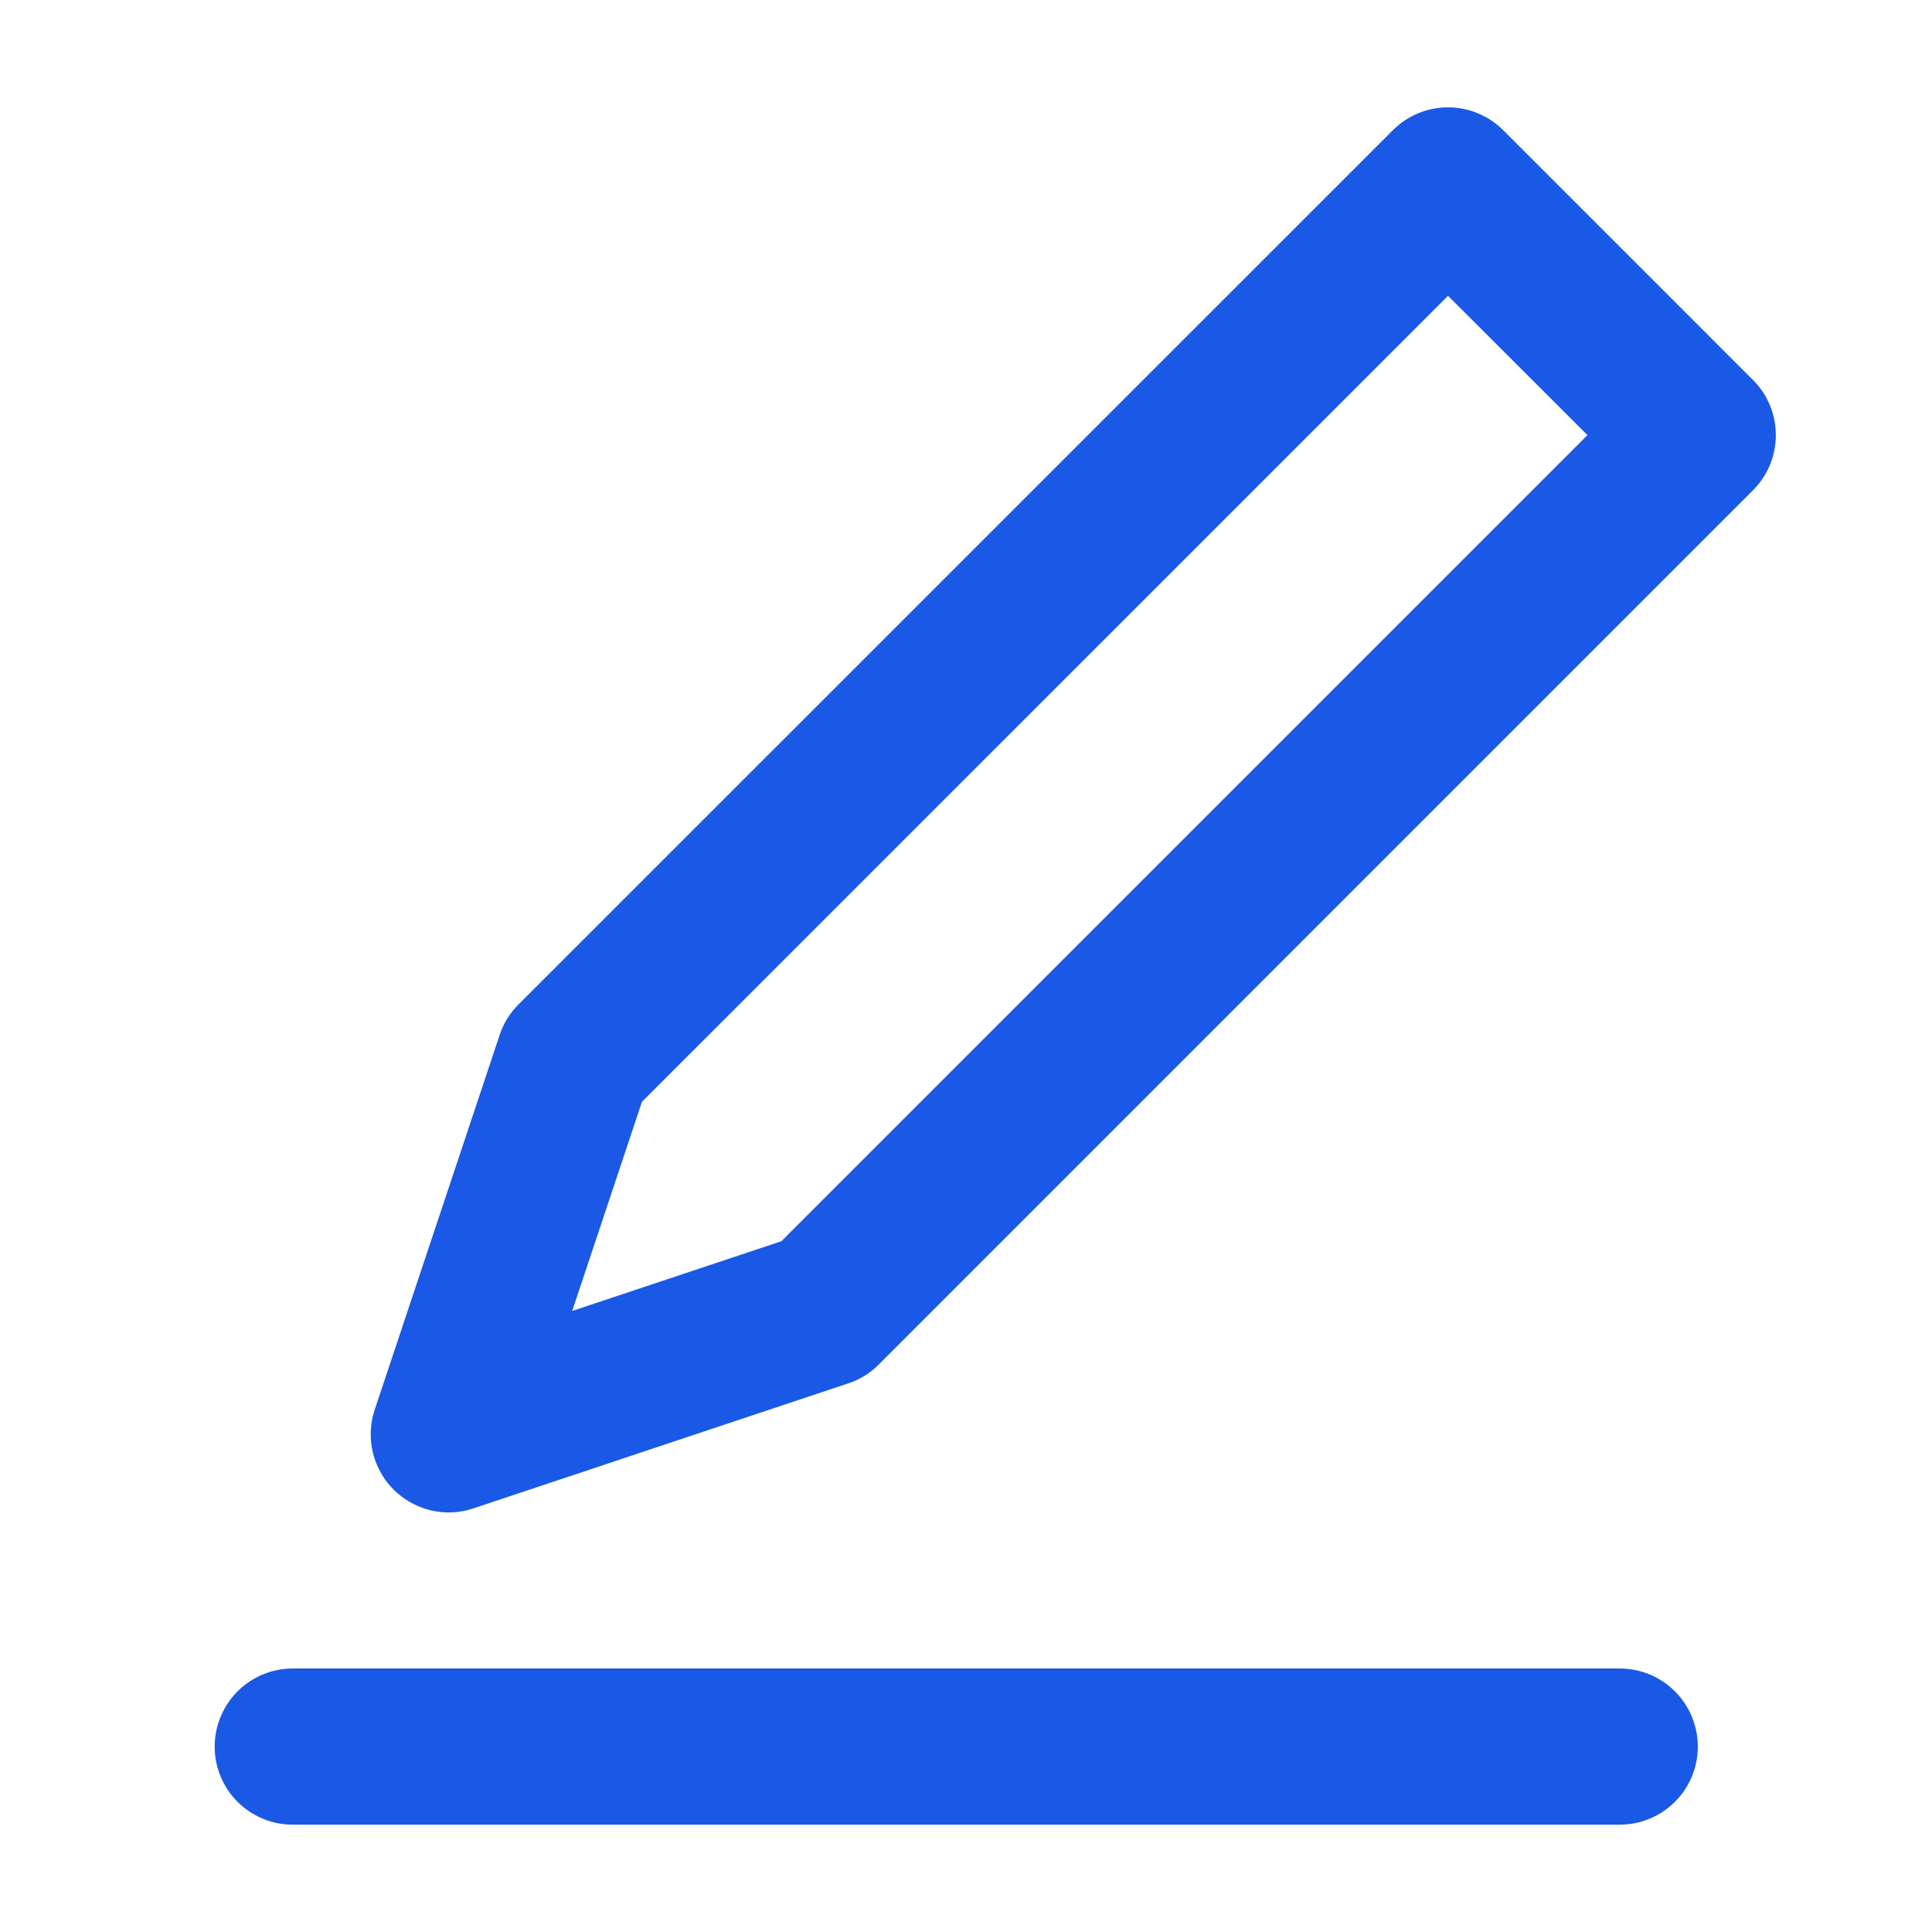
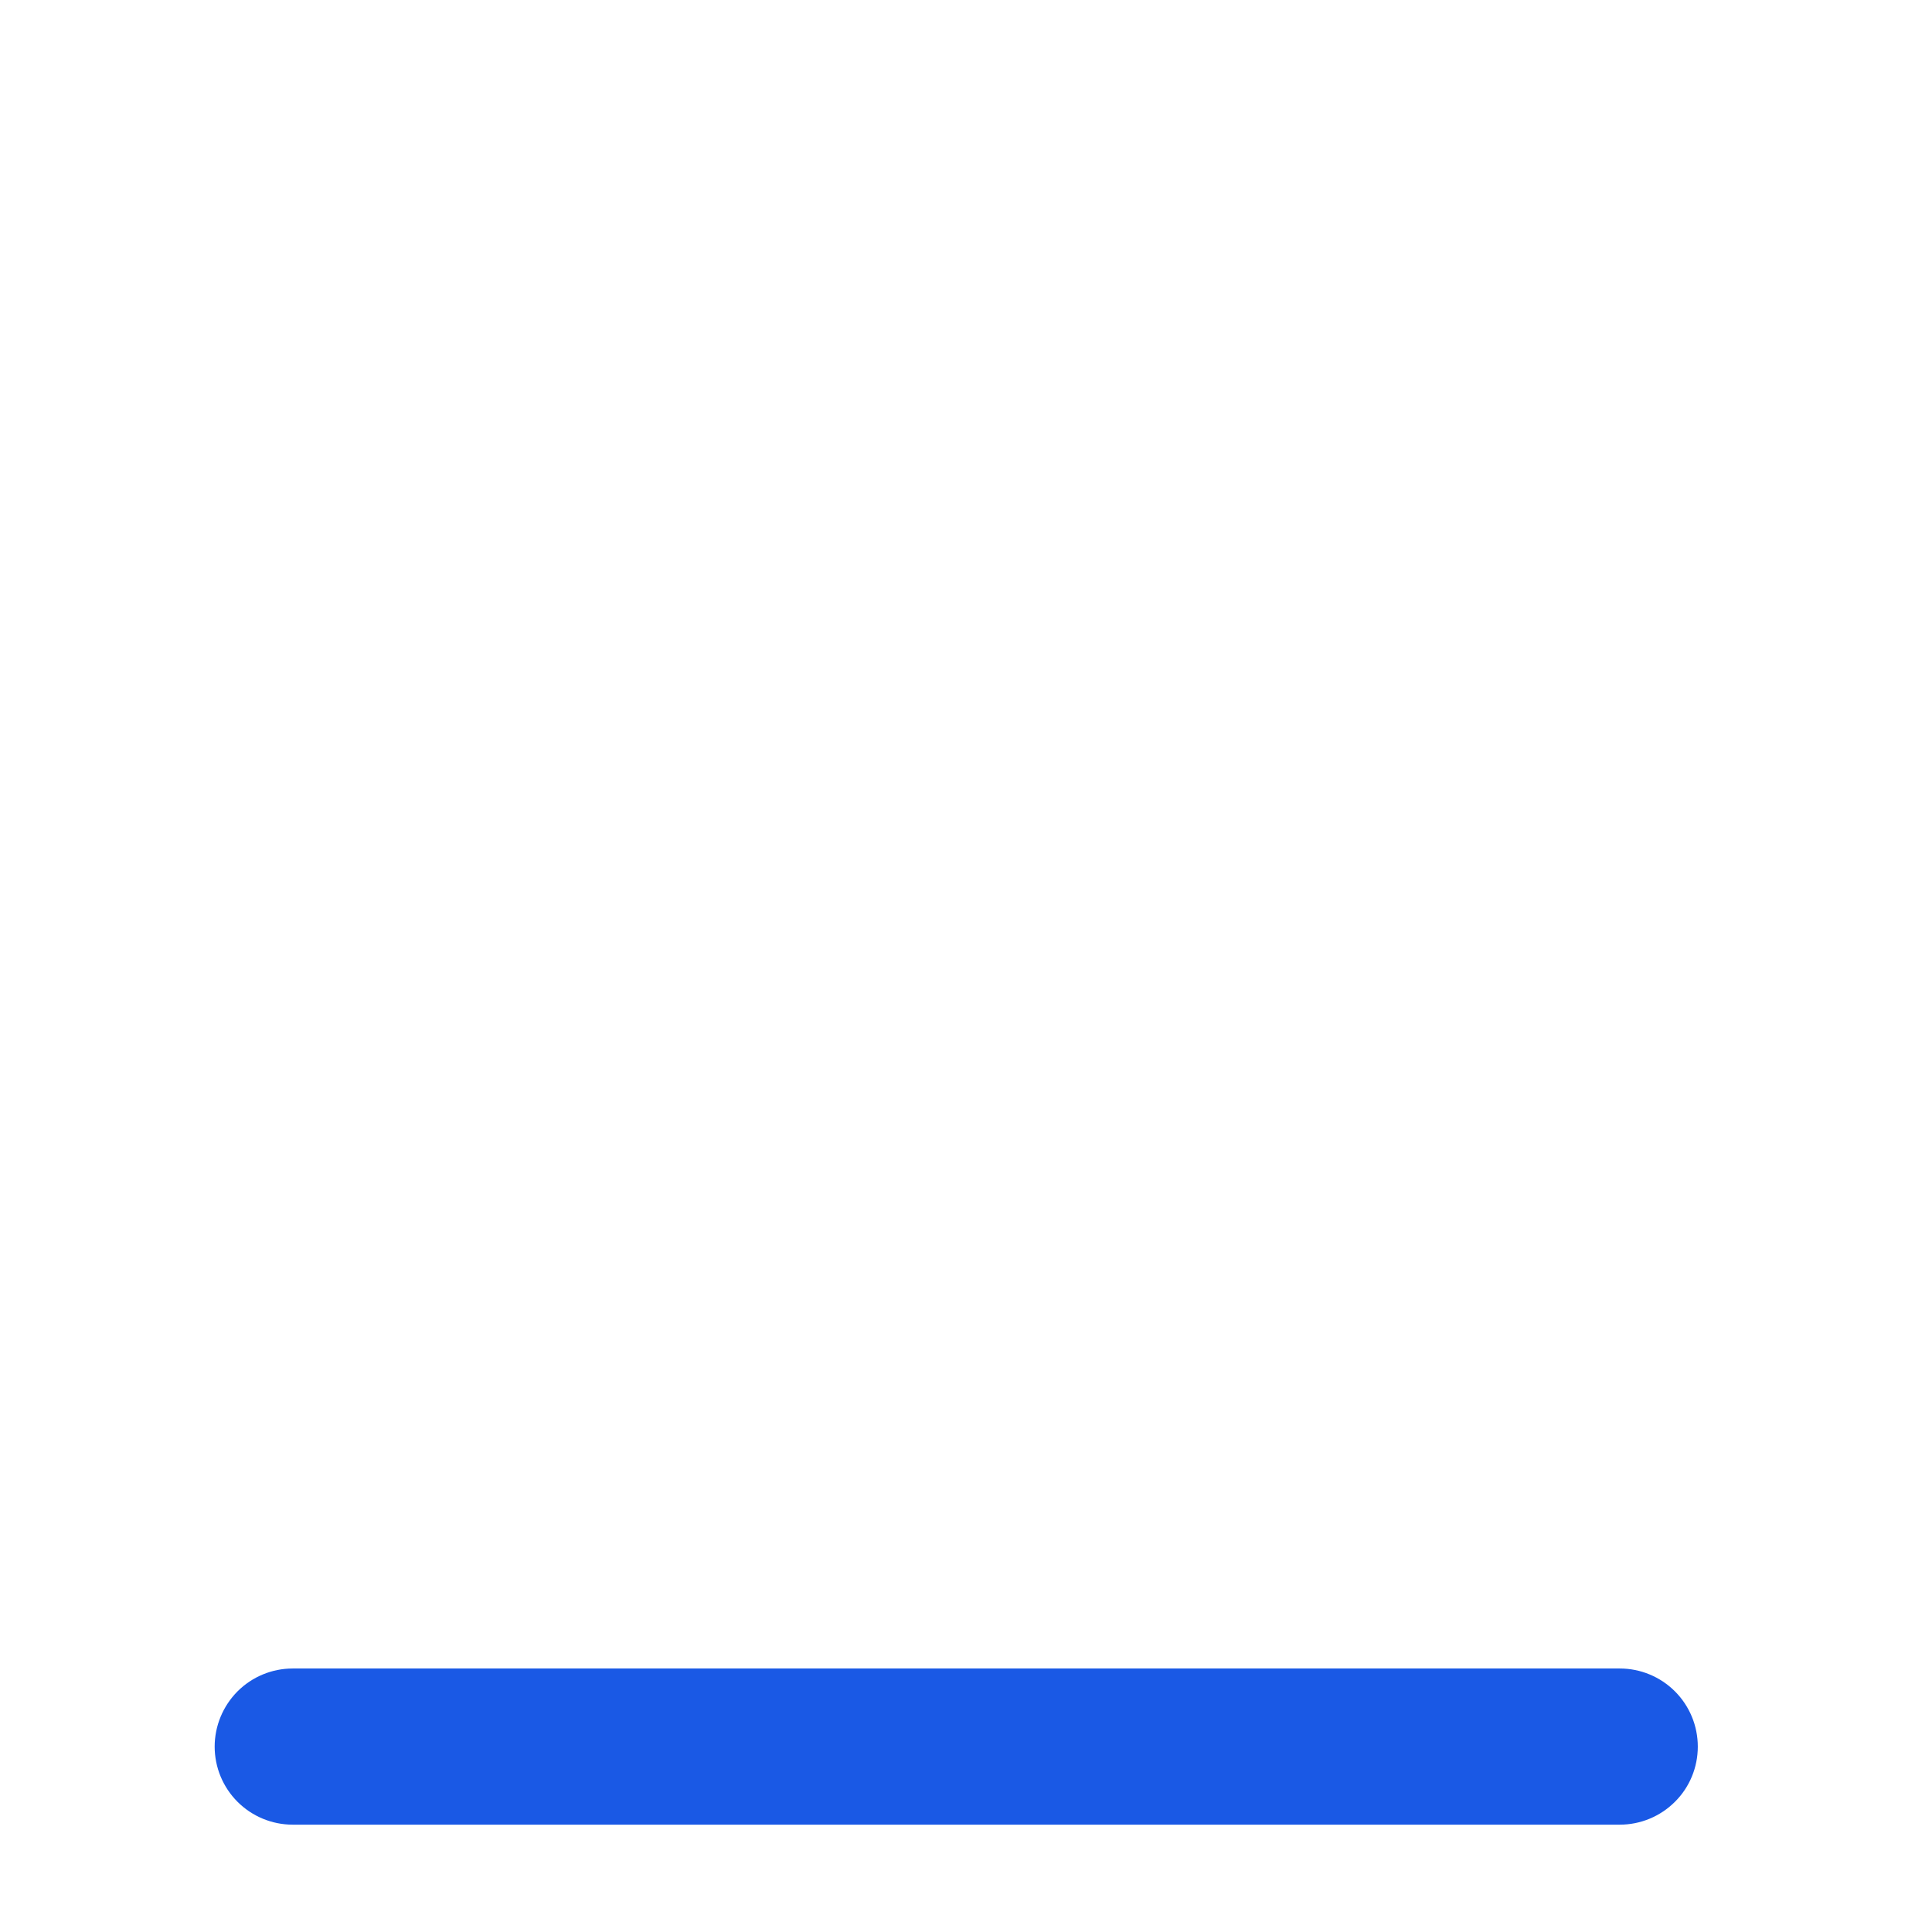
<svg xmlns="http://www.w3.org/2000/svg" width="18" height="18" viewBox="0 0 18 18" fill="none">
-   <path d="M14.005 1.213C13.868 1.077 13.684 1 13.491 1C13.298 1 13.113 1.077 12.977 1.213L4.831 9.358C4.751 9.438 4.69 9.535 4.655 9.643L3.491 13.134C3.455 13.243 3.445 13.36 3.462 13.473C3.48 13.587 3.524 13.695 3.591 13.789C3.659 13.883 3.748 13.959 3.85 14.011C3.953 14.064 4.066 14.091 4.182 14.091C4.26 14.091 4.337 14.078 4.411 14.053L7.902 12.889C8.01 12.854 8.107 12.794 8.187 12.713L16.332 4.568C16.469 4.431 16.545 4.247 16.545 4.054C16.545 3.861 16.469 3.676 16.332 3.54L14.005 1.213ZM7.28 11.564L5.331 12.214L5.981 10.265L13.491 2.756L14.79 4.054L7.28 11.564Z" fill="#1A59E5" />
  <path d="M15.091 15.545H2.727C2.534 15.545 2.349 15.622 2.213 15.758C2.077 15.895 2 16.08 2 16.273C2 16.466 2.077 16.651 2.213 16.787C2.349 16.923 2.534 17 2.727 17H15.091C15.284 17 15.469 16.923 15.605 16.787C15.742 16.651 15.818 16.466 15.818 16.273C15.818 16.08 15.742 15.895 15.605 15.758C15.469 15.622 15.284 15.545 15.091 15.545Z" fill="#1A59E5" />
</svg>